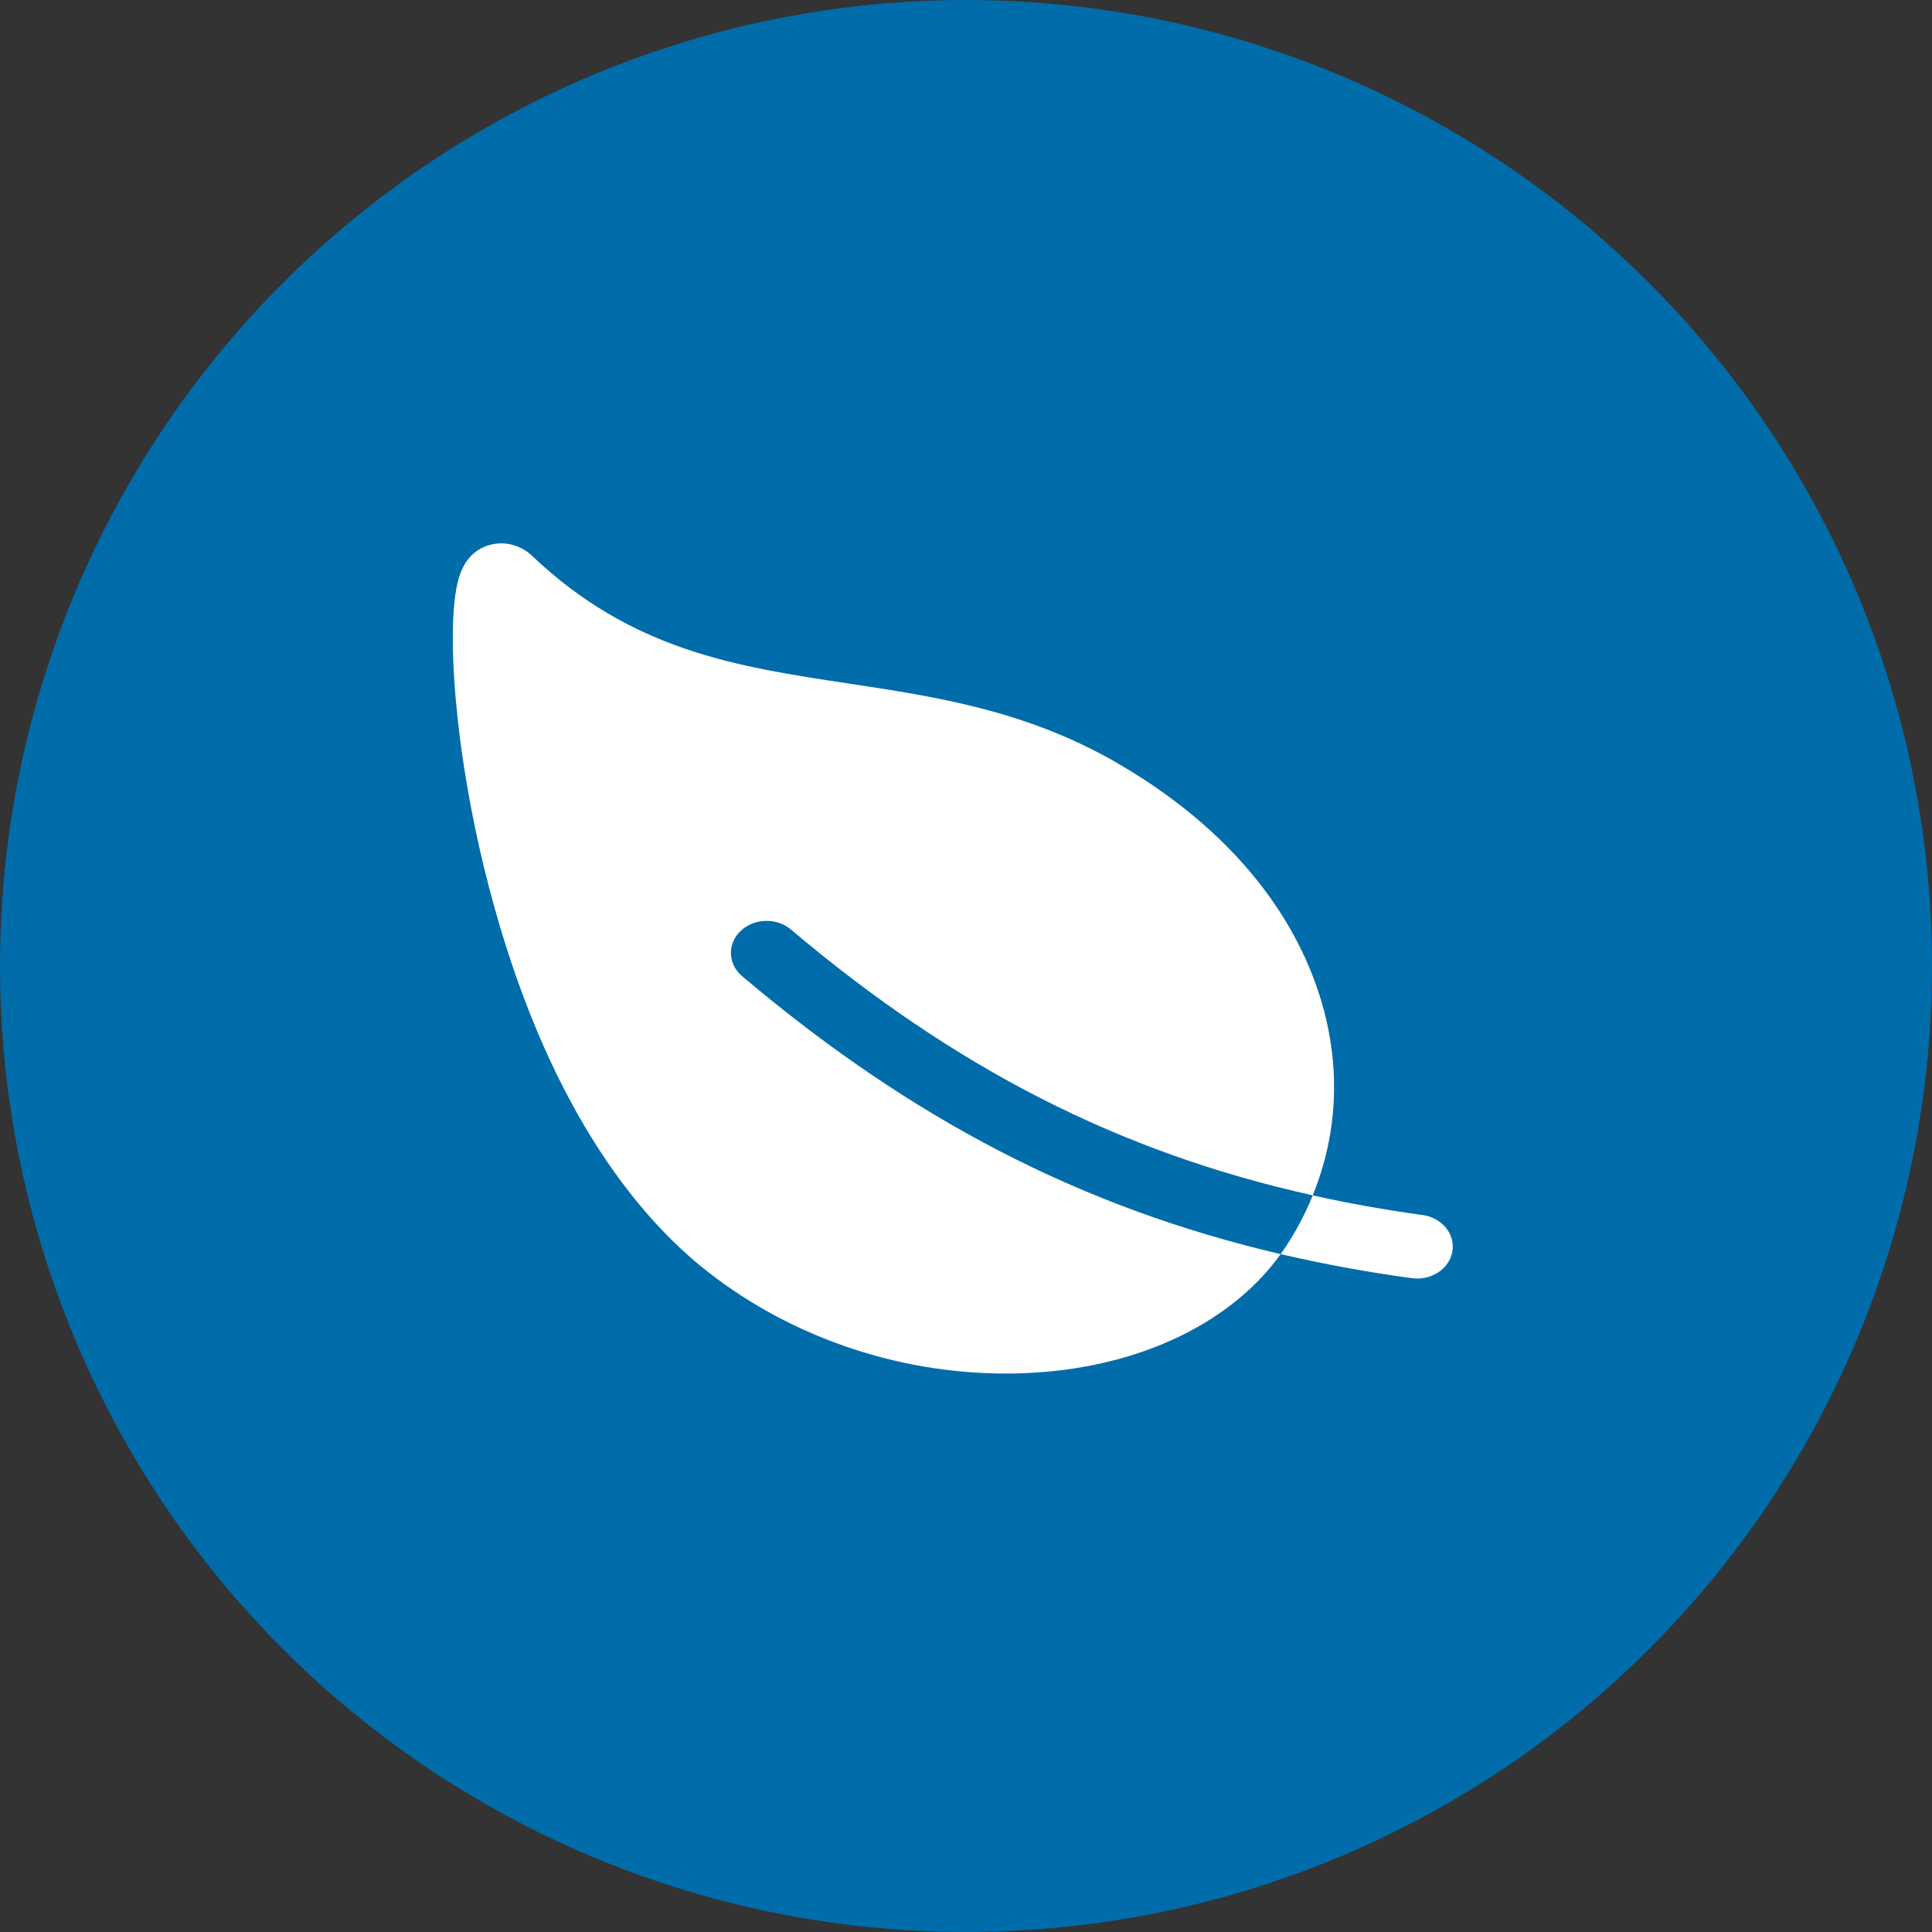
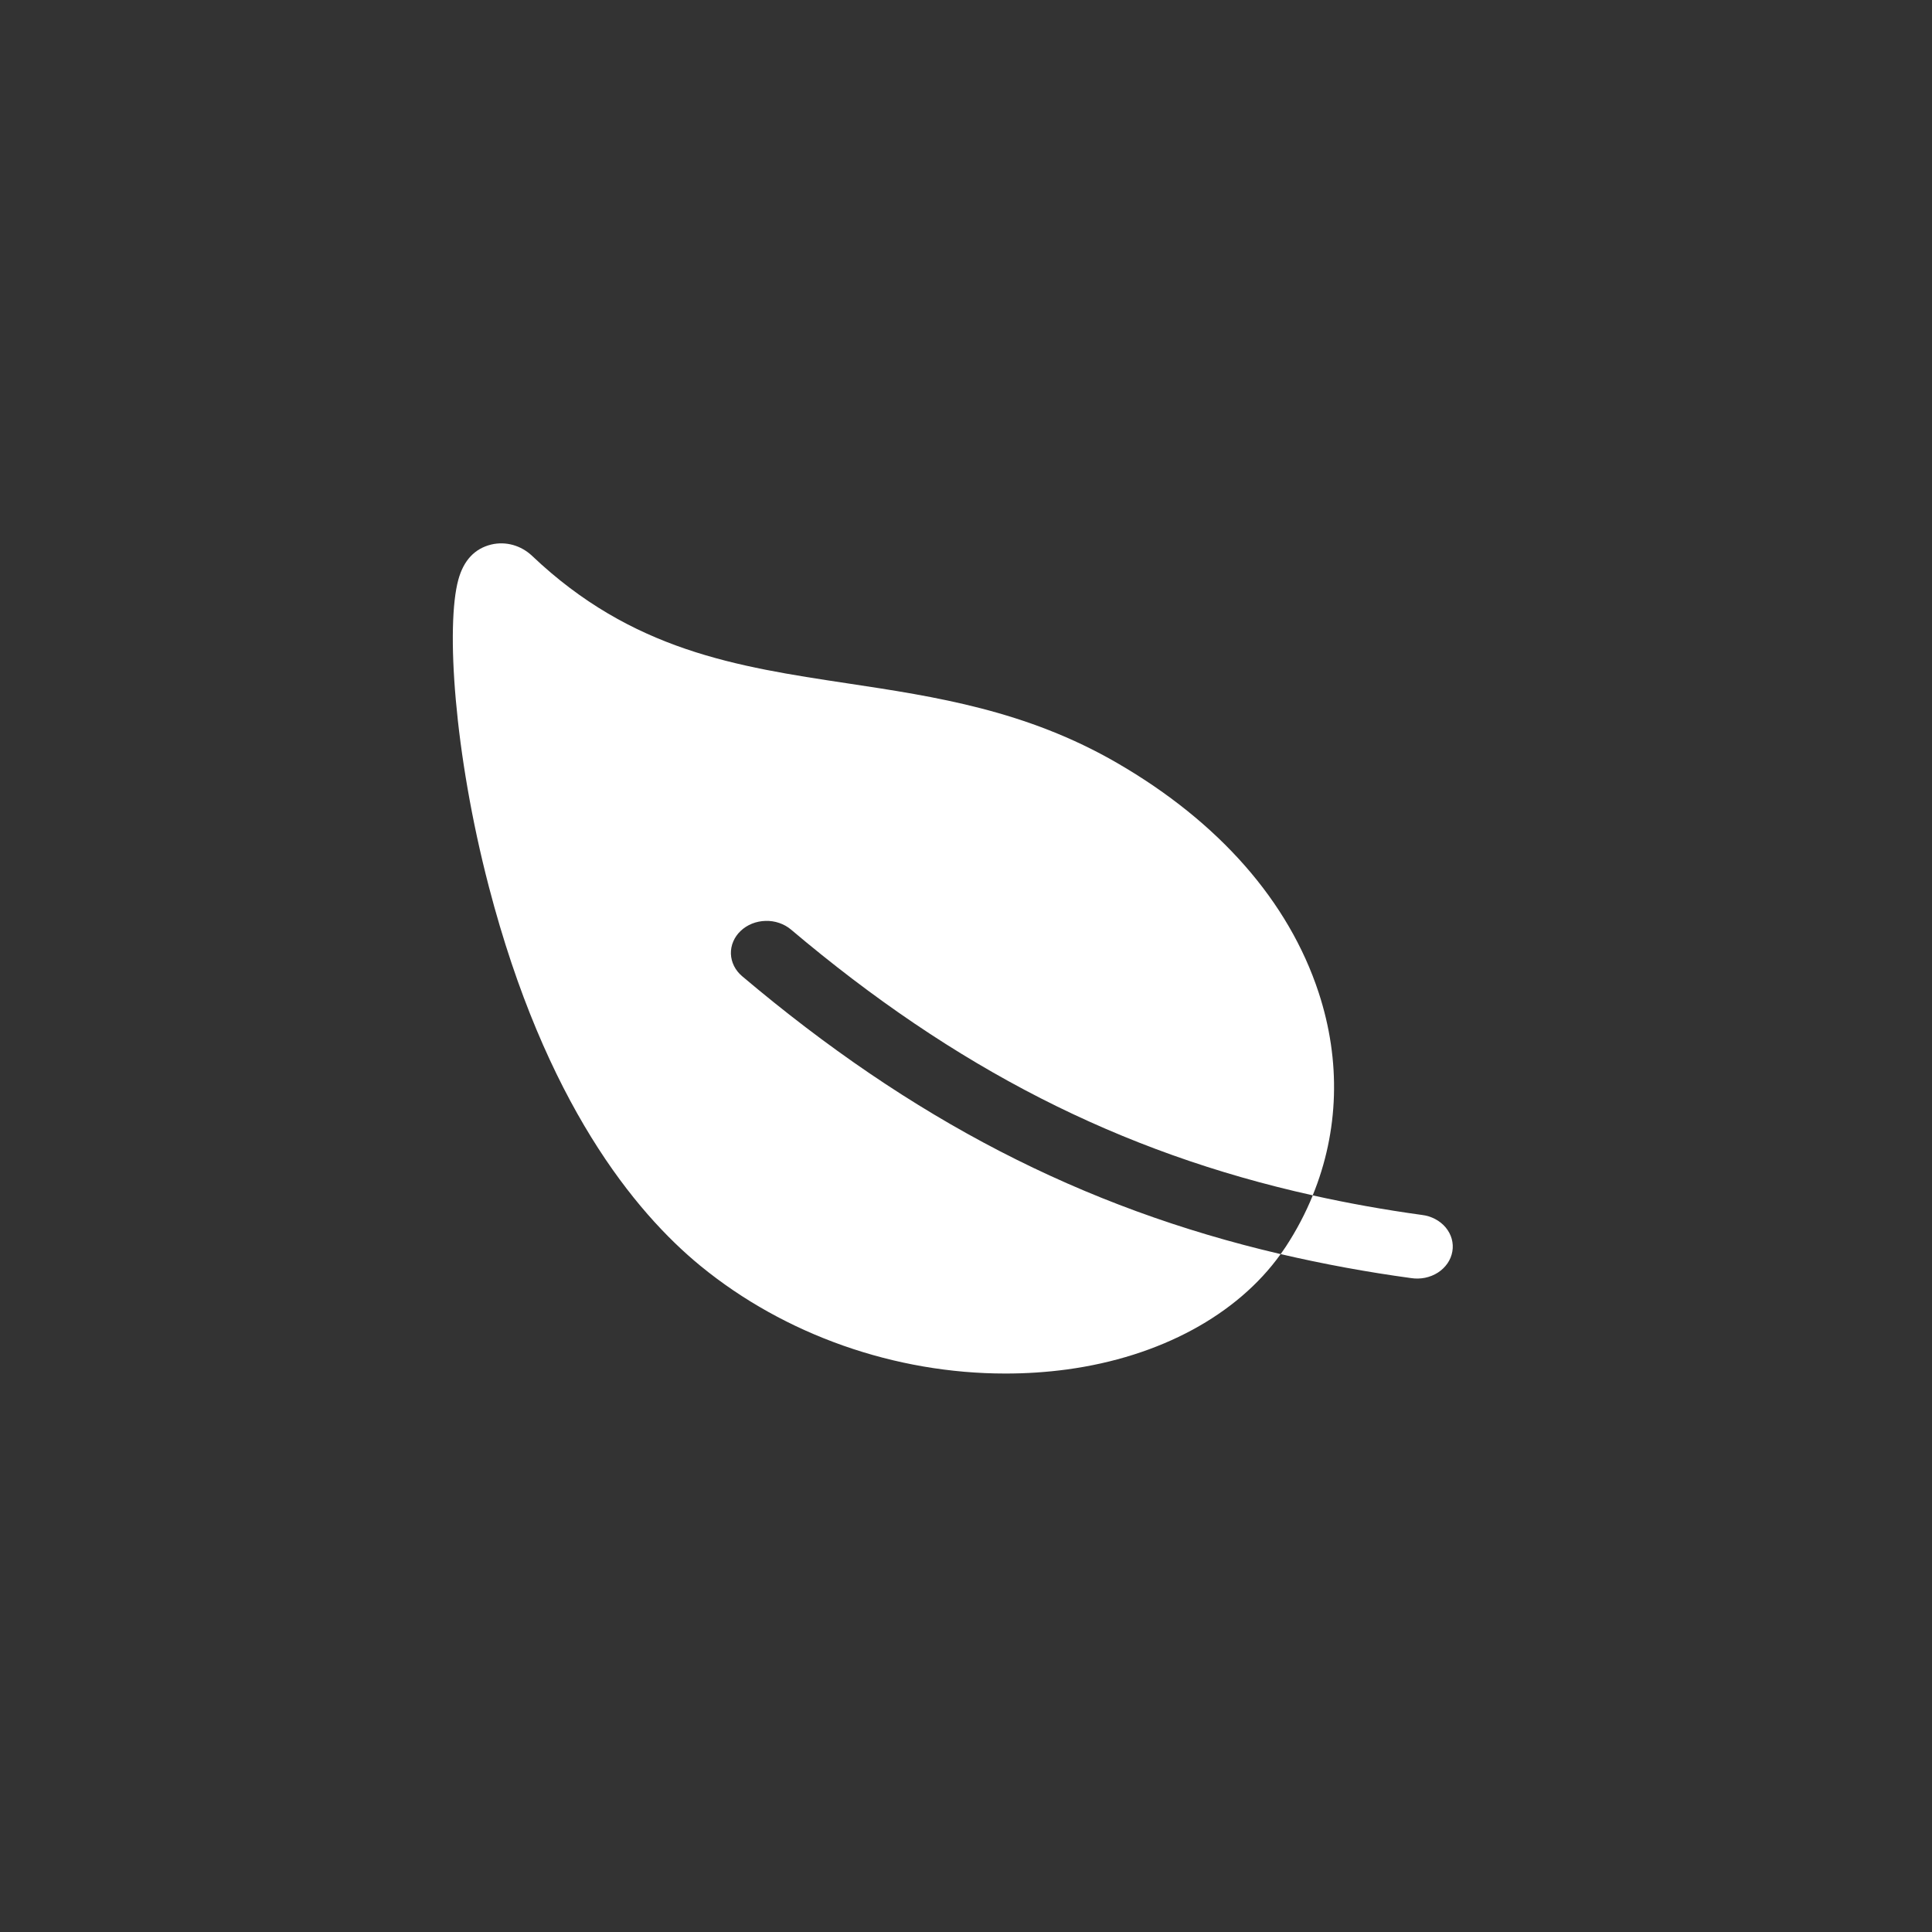
<svg xmlns="http://www.w3.org/2000/svg" width="64" height="64" viewBox="0 0 64 64" fill="none">
  <rect x="0" y="0" width="64" height="64" fill="#333333" stroke="none" />
-   <circle cx="32" cy="32" r="32" fill="#006CAA" />
  <path d="M24.535 30.838C24.641 30.737 24.769 30.655 24.91 30.598C25.051 30.541 25.204 30.51 25.358 30.506C25.513 30.501 25.668 30.524 25.812 30.574C25.957 30.623 26.09 30.698 26.203 30.793C31.631 35.382 37.077 38.174 43.486 39.597C44.351 37.48 44.428 35.15 43.681 32.877C42.69 29.86 40.383 27.232 37.01 25.277C33.999 23.532 30.99 23.077 28.079 22.638C24.406 22.083 20.937 21.559 17.626 18.413C17.257 18.065 16.755 17.925 16.275 18.038C15.727 18.171 15.359 18.56 15.183 19.203C14.77 20.708 15.035 24.927 16.196 29.38C18.061 36.535 21.036 40.156 23.204 41.934C26.006 44.229 29.664 45.5 33.299 45.5C33.984 45.501 34.669 45.456 35.346 45.365C38.421 44.947 40.981 43.561 42.423 41.544C35.826 40.004 30.19 37.075 24.583 32.337C24.47 32.241 24.379 32.127 24.316 32C24.252 31.872 24.217 31.735 24.212 31.596C24.208 31.457 24.234 31.318 24.29 31.188C24.345 31.058 24.428 30.939 24.535 30.838ZM47.1 40.246C45.859 40.075 44.657 39.859 43.487 39.599C43.247 40.189 42.947 40.758 42.593 41.299C42.539 41.381 42.482 41.463 42.424 41.544C43.847 41.875 45.288 42.14 46.741 42.338C46.896 42.362 47.054 42.359 47.208 42.328C47.361 42.296 47.505 42.238 47.633 42.156C47.76 42.074 47.868 41.969 47.951 41.849C48.033 41.729 48.087 41.596 48.111 41.456C48.135 41.317 48.128 41.175 48.09 41.038C48.052 40.902 47.983 40.773 47.889 40.66C47.795 40.548 47.677 40.453 47.541 40.382C47.406 40.311 47.256 40.264 47.1 40.246H47.1Z" fill="white" />
</svg>